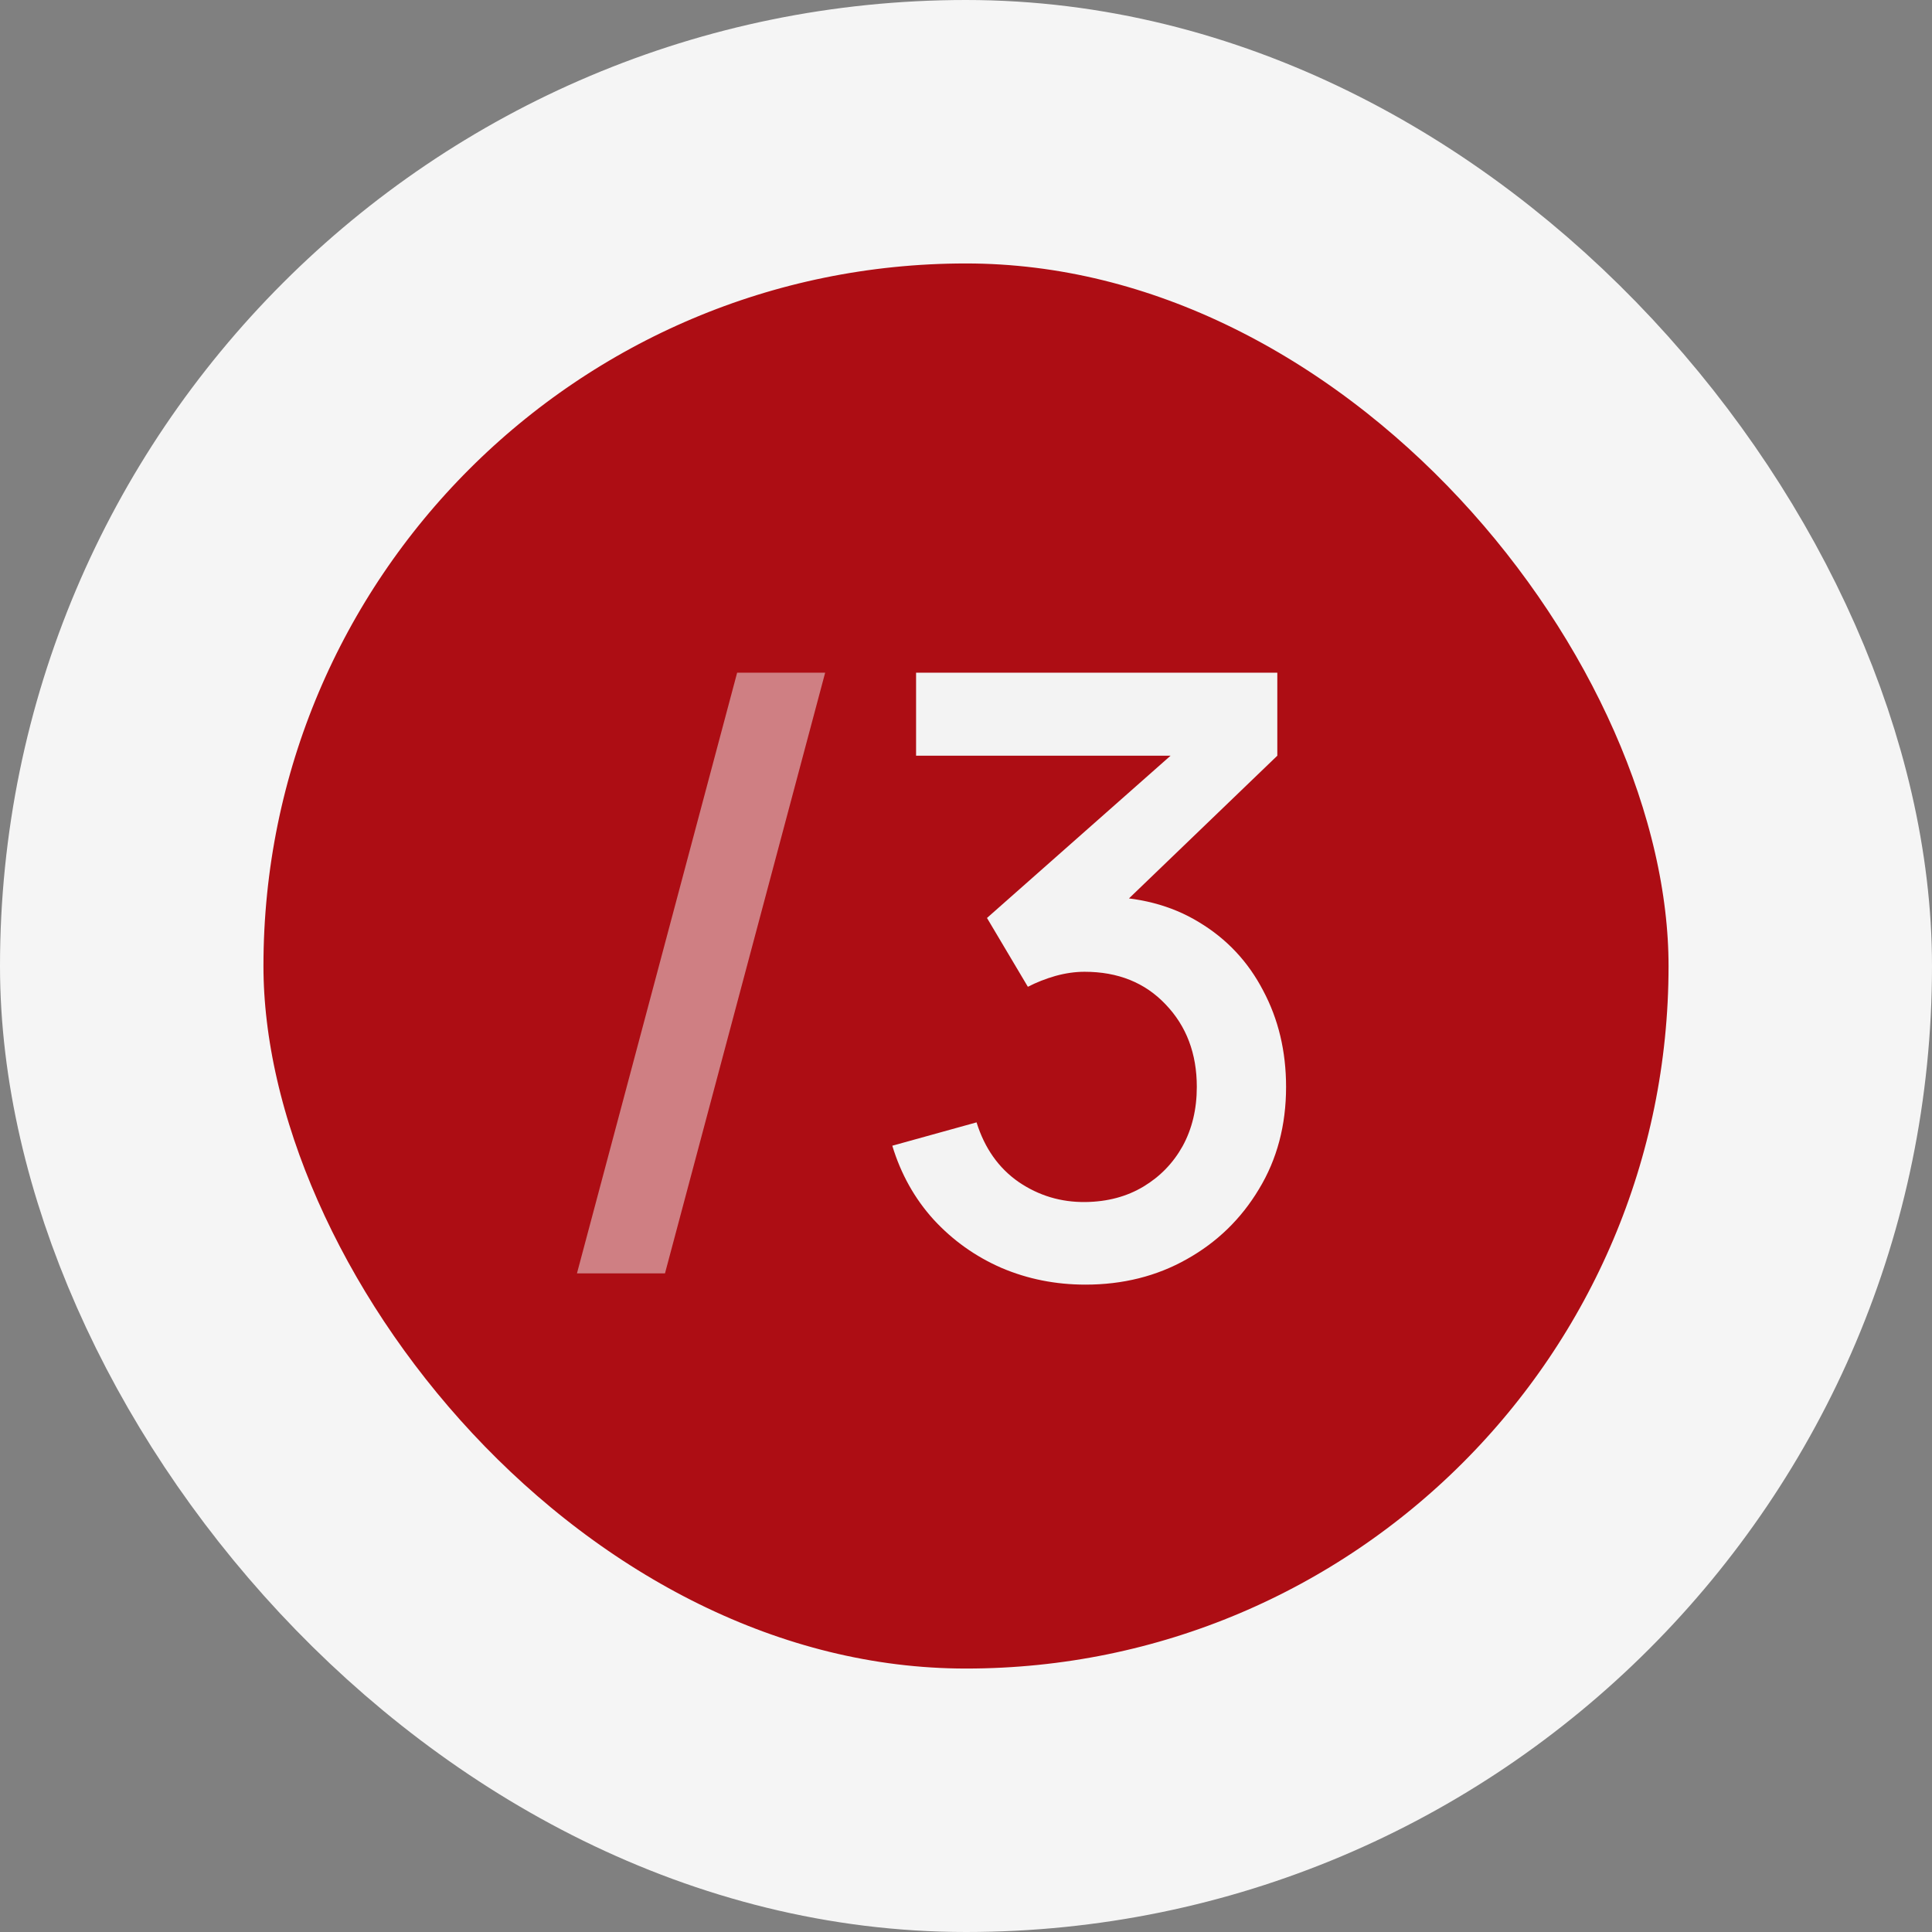
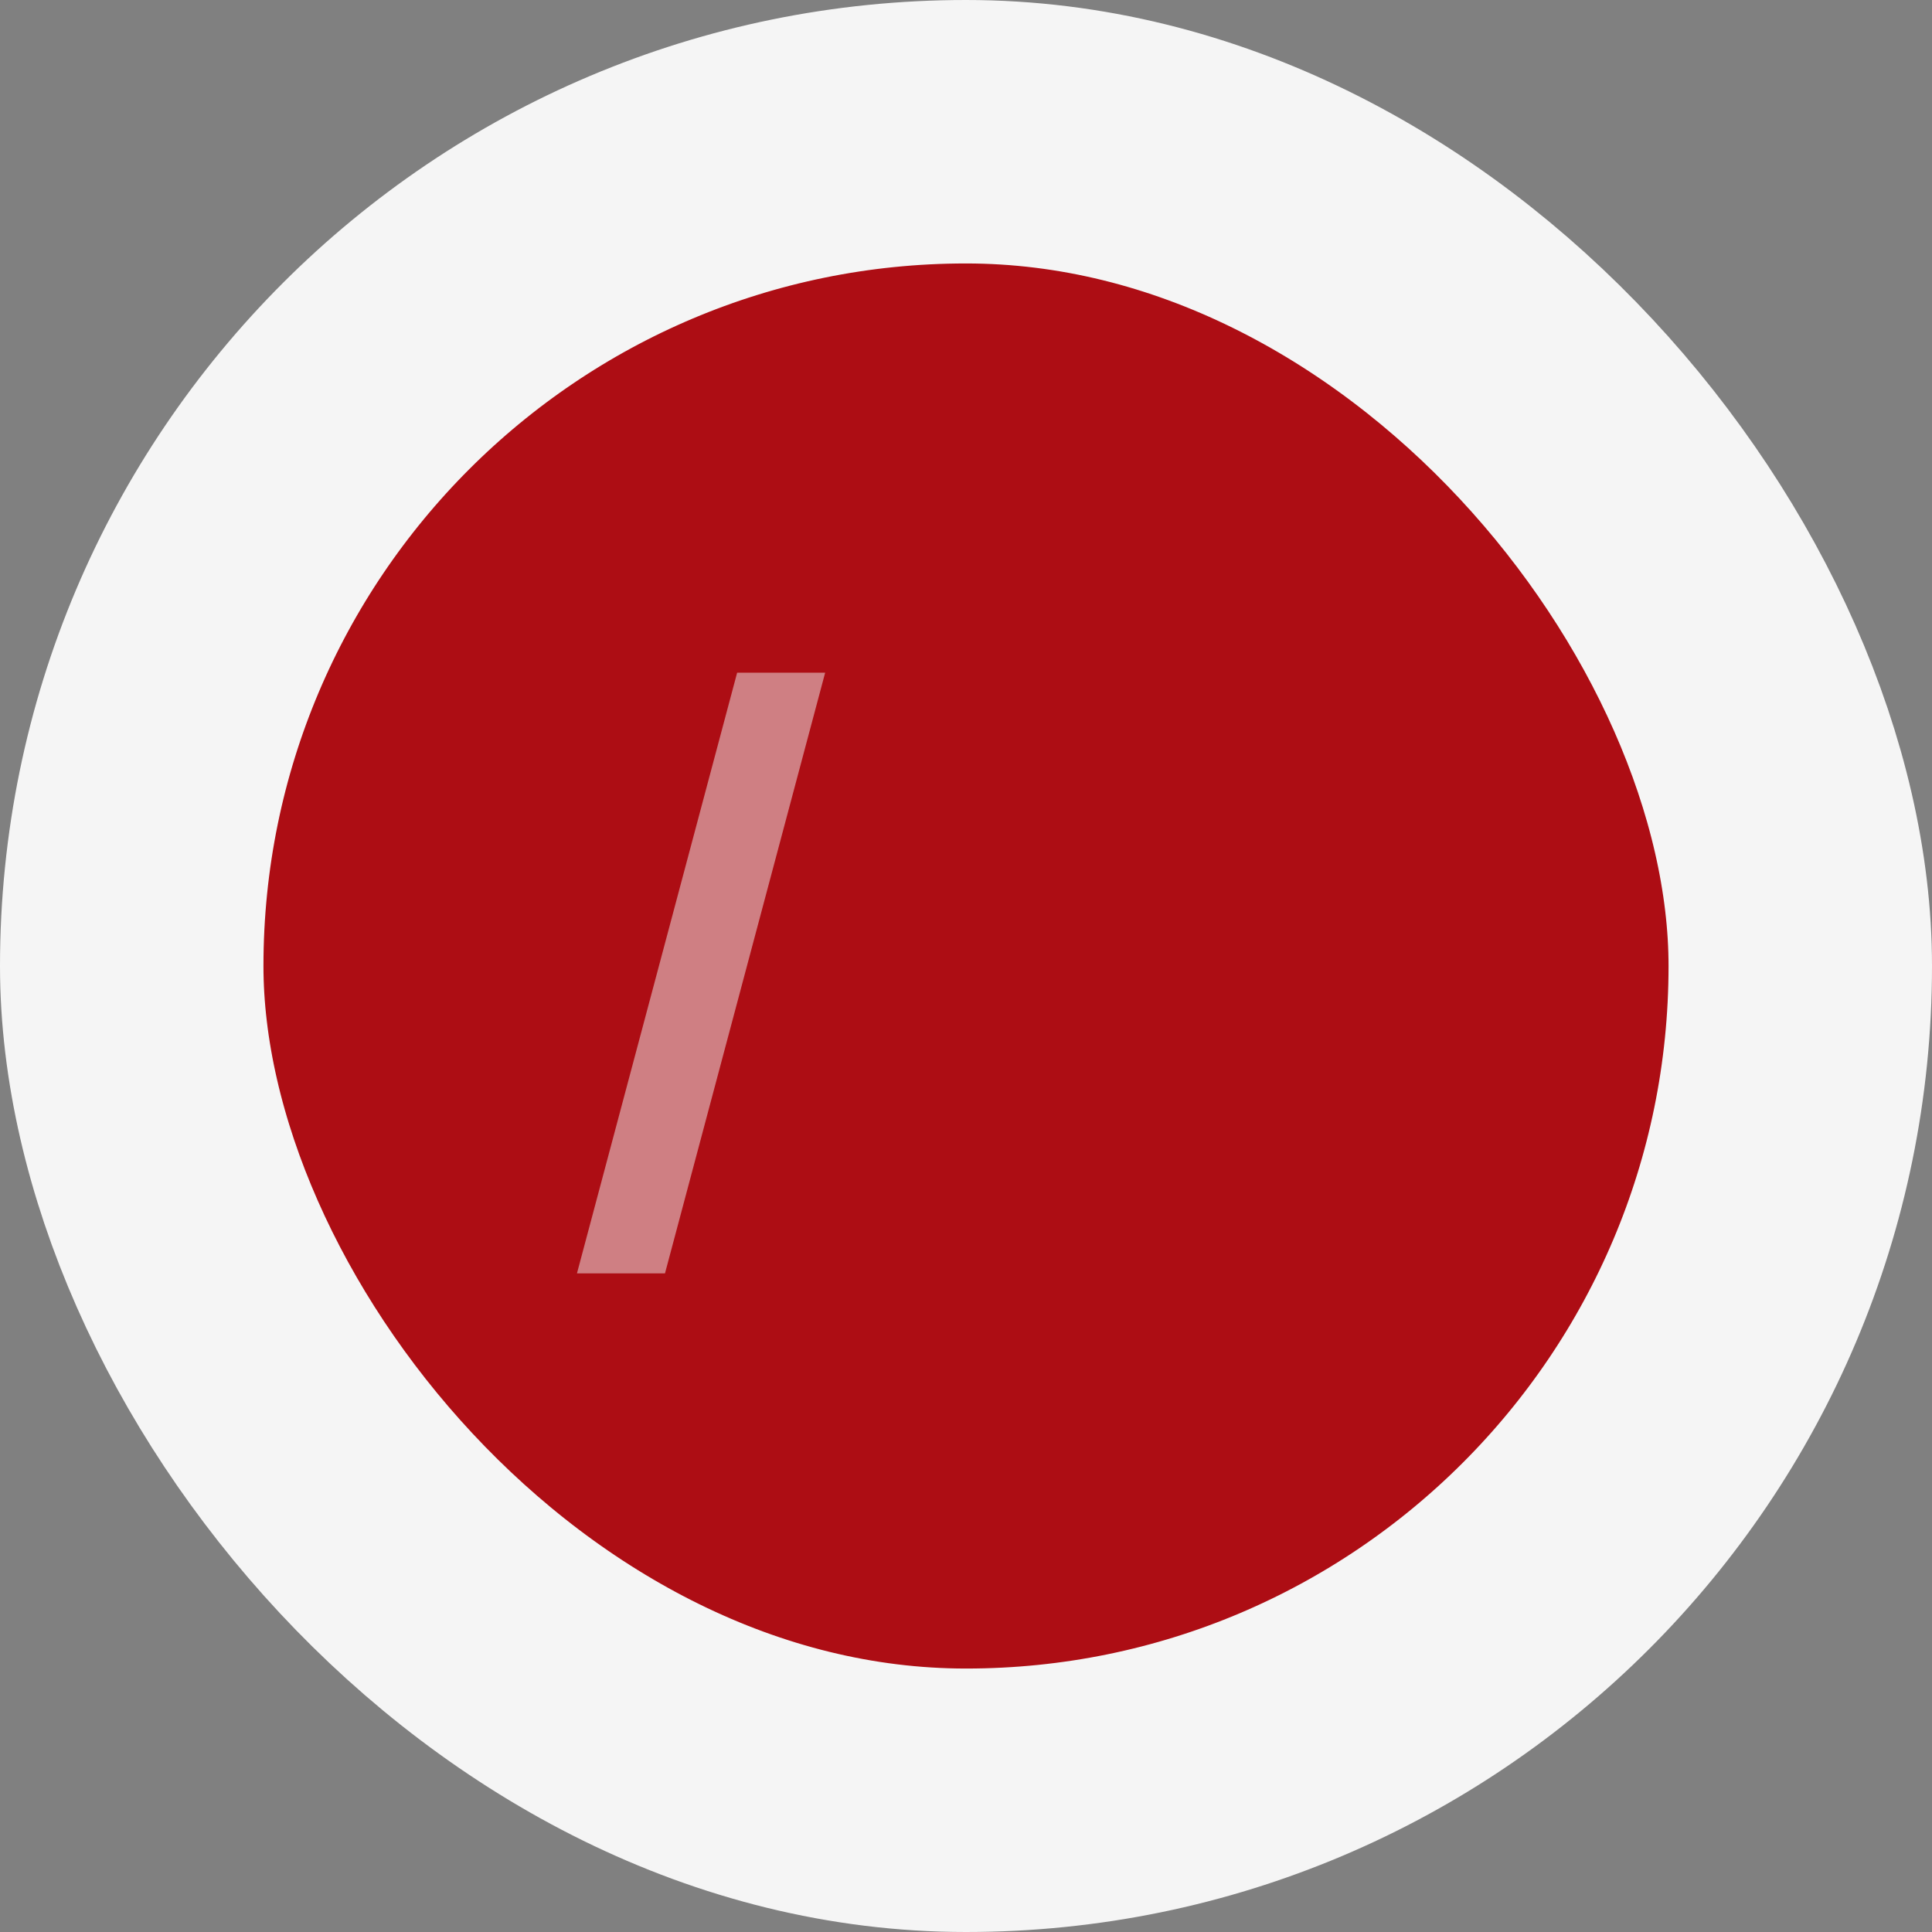
<svg xmlns="http://www.w3.org/2000/svg" width="88" height="88" viewBox="0 0 88 88" fill="none">
  <rect x="0" y="0" width="88" height="88" fill="#808080" stroke="none" />
  <rect x="6" y="6" width="76" height="76" rx="38" fill="#AD0D14" />
  <path d="M33.576 30.64H37.585L30.289 58H26.28L33.576 30.64Z" fill="#F3F3F3" fill-opacity="0.5" />
-   <path d="M49.44 58.513C48.084 58.513 46.812 58.26 45.621 57.753C44.43 57.234 43.398 56.499 42.524 55.549C41.663 54.599 41.035 53.478 40.643 52.186L44.481 51.122C44.848 52.3 45.488 53.206 46.4 53.839C47.312 54.46 48.325 54.764 49.44 54.751C50.441 54.738 51.321 54.504 52.081 54.048C52.841 53.592 53.436 52.978 53.867 52.205C54.297 51.42 54.513 50.52 54.513 49.507C54.513 47.987 54.038 46.733 53.088 45.745C52.151 44.757 50.922 44.263 49.402 44.263C48.971 44.263 48.528 44.326 48.072 44.453C47.629 44.58 47.211 44.744 46.818 44.947L44.956 41.812L54.608 33.281L55.026 34.421H41.726V30.64H58.18V34.421L50.162 42.135L50.124 40.843C51.846 40.843 53.341 41.229 54.608 42.002C55.874 42.762 56.85 43.801 57.534 45.118C58.23 46.423 58.579 47.886 58.579 49.507C58.579 51.255 58.167 52.807 57.344 54.162C56.533 55.517 55.438 56.581 54.057 57.354C52.689 58.127 51.15 58.513 49.44 58.513Z" fill="#F3F3F3" />
  <rect x="6" y="6" width="76" height="76" rx="38" stroke="#F5F5F5" stroke-width="12" />
</svg>